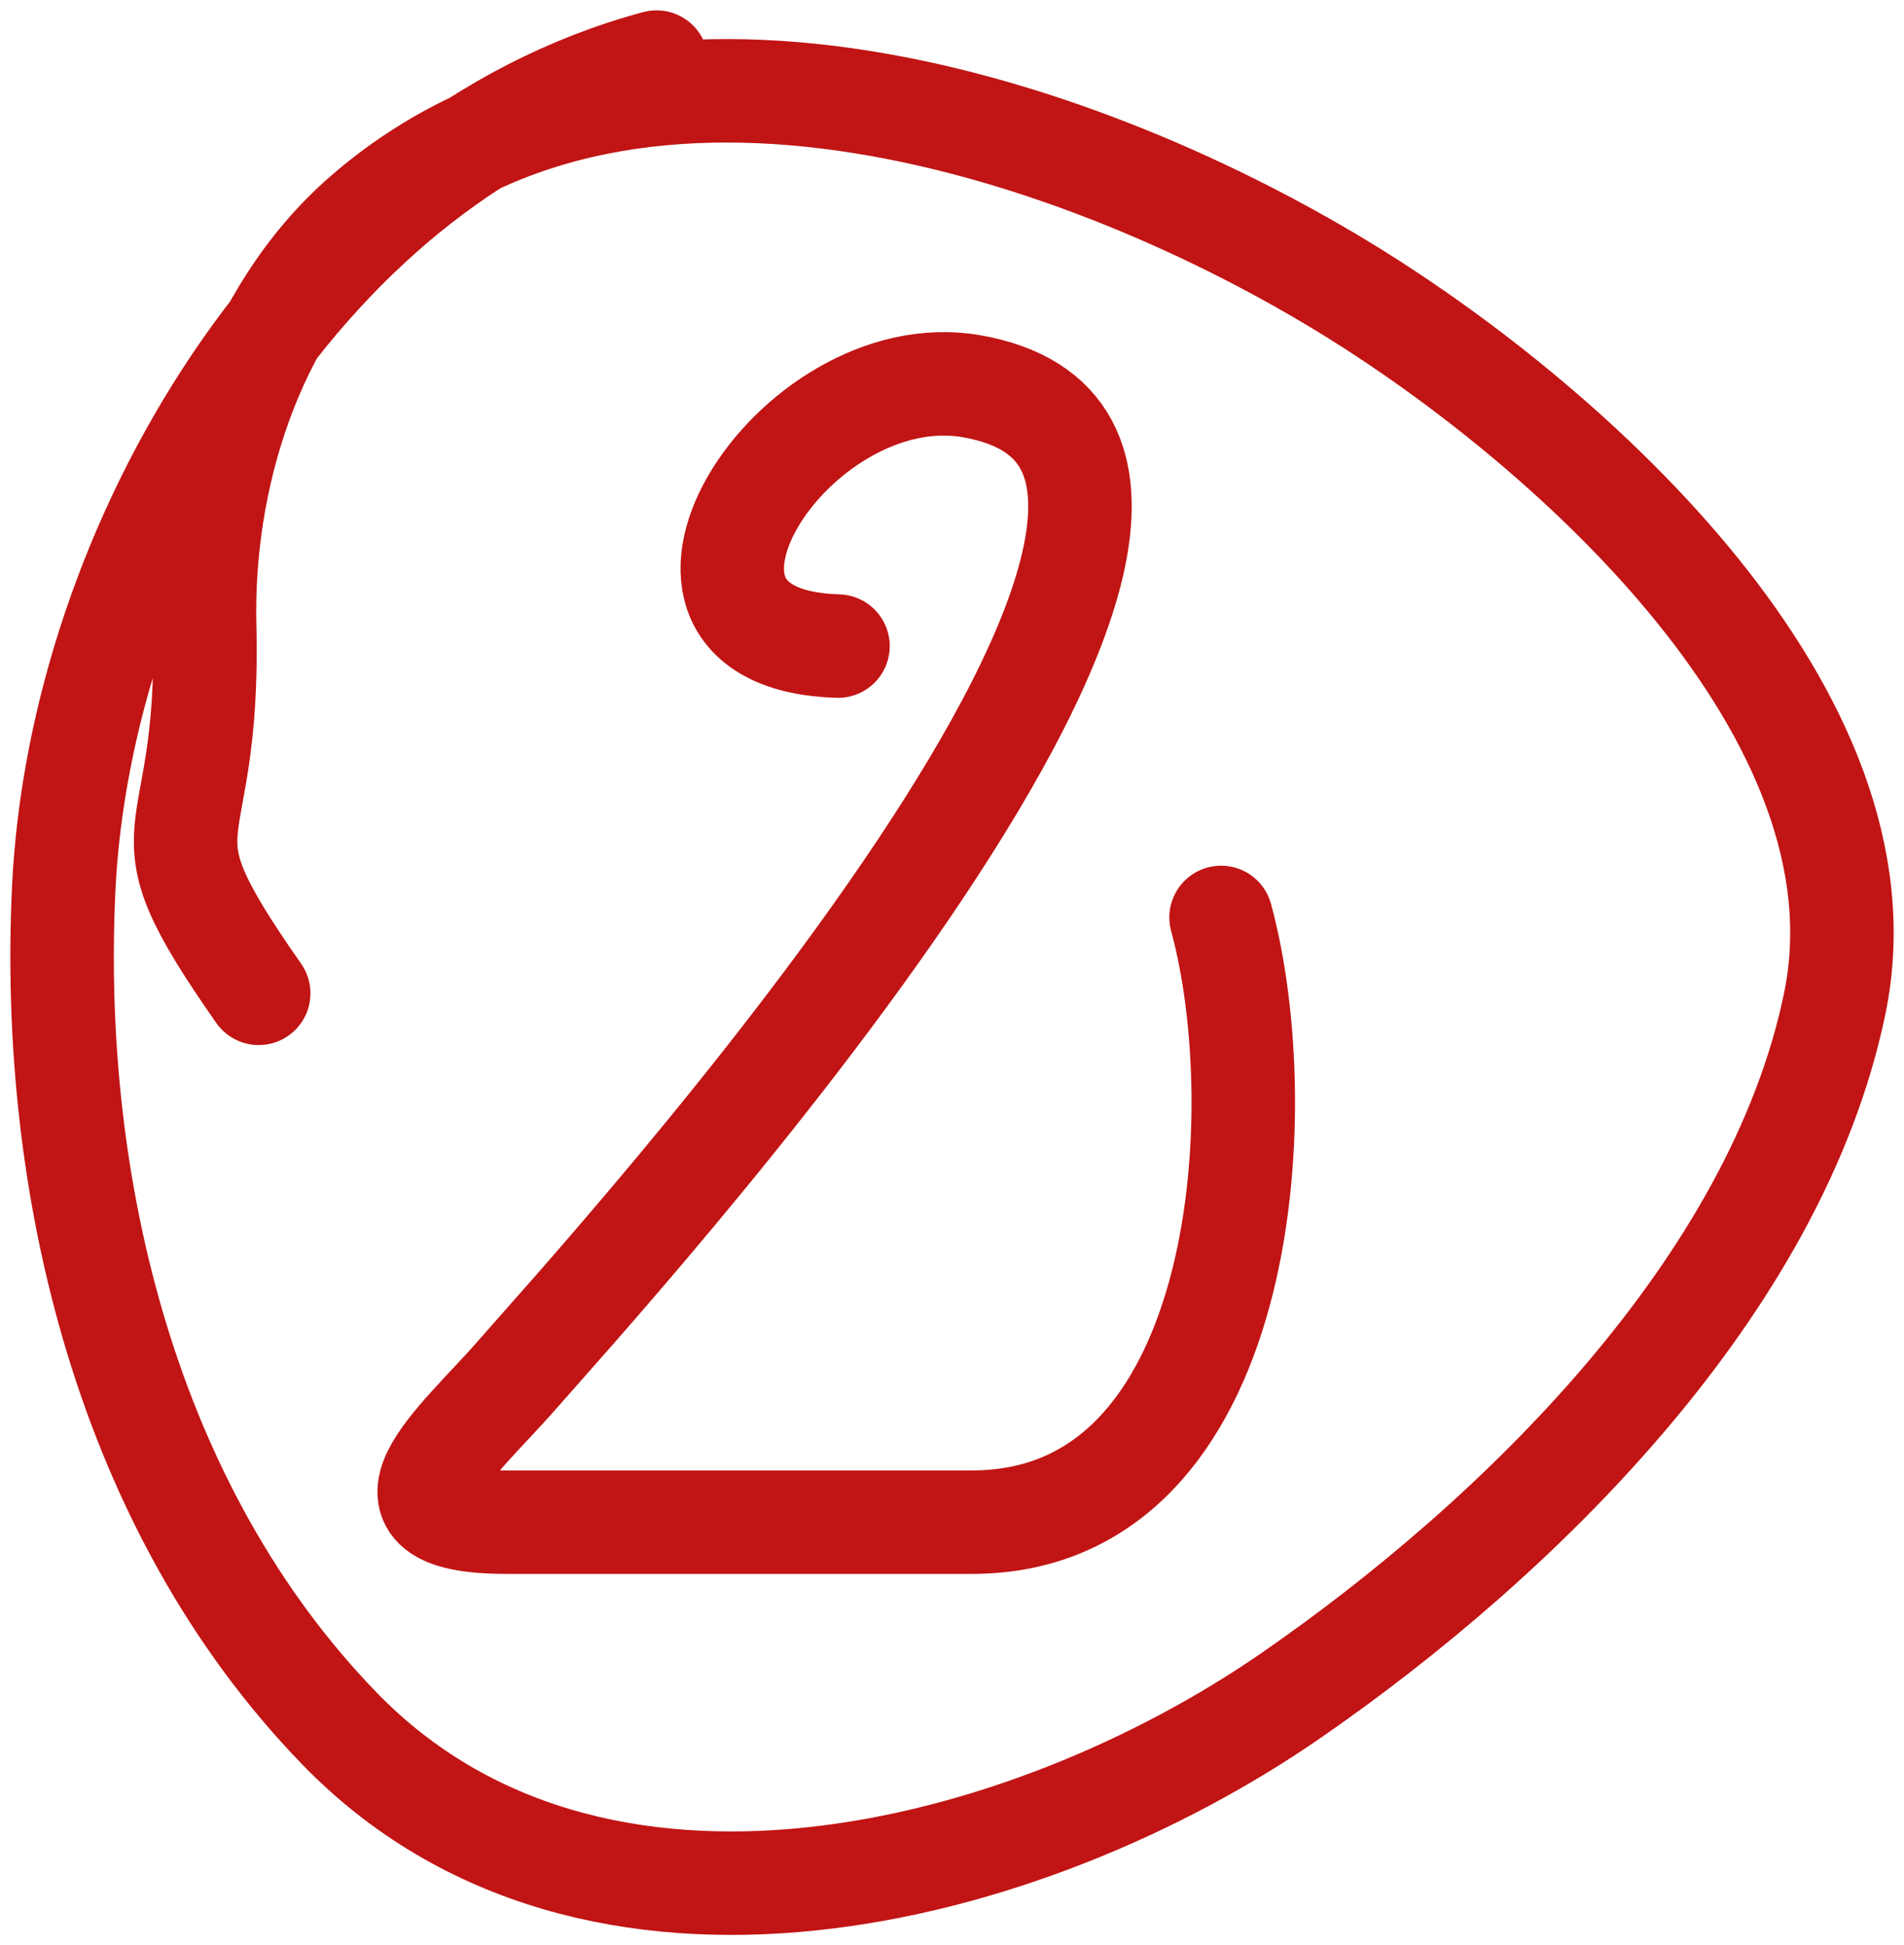
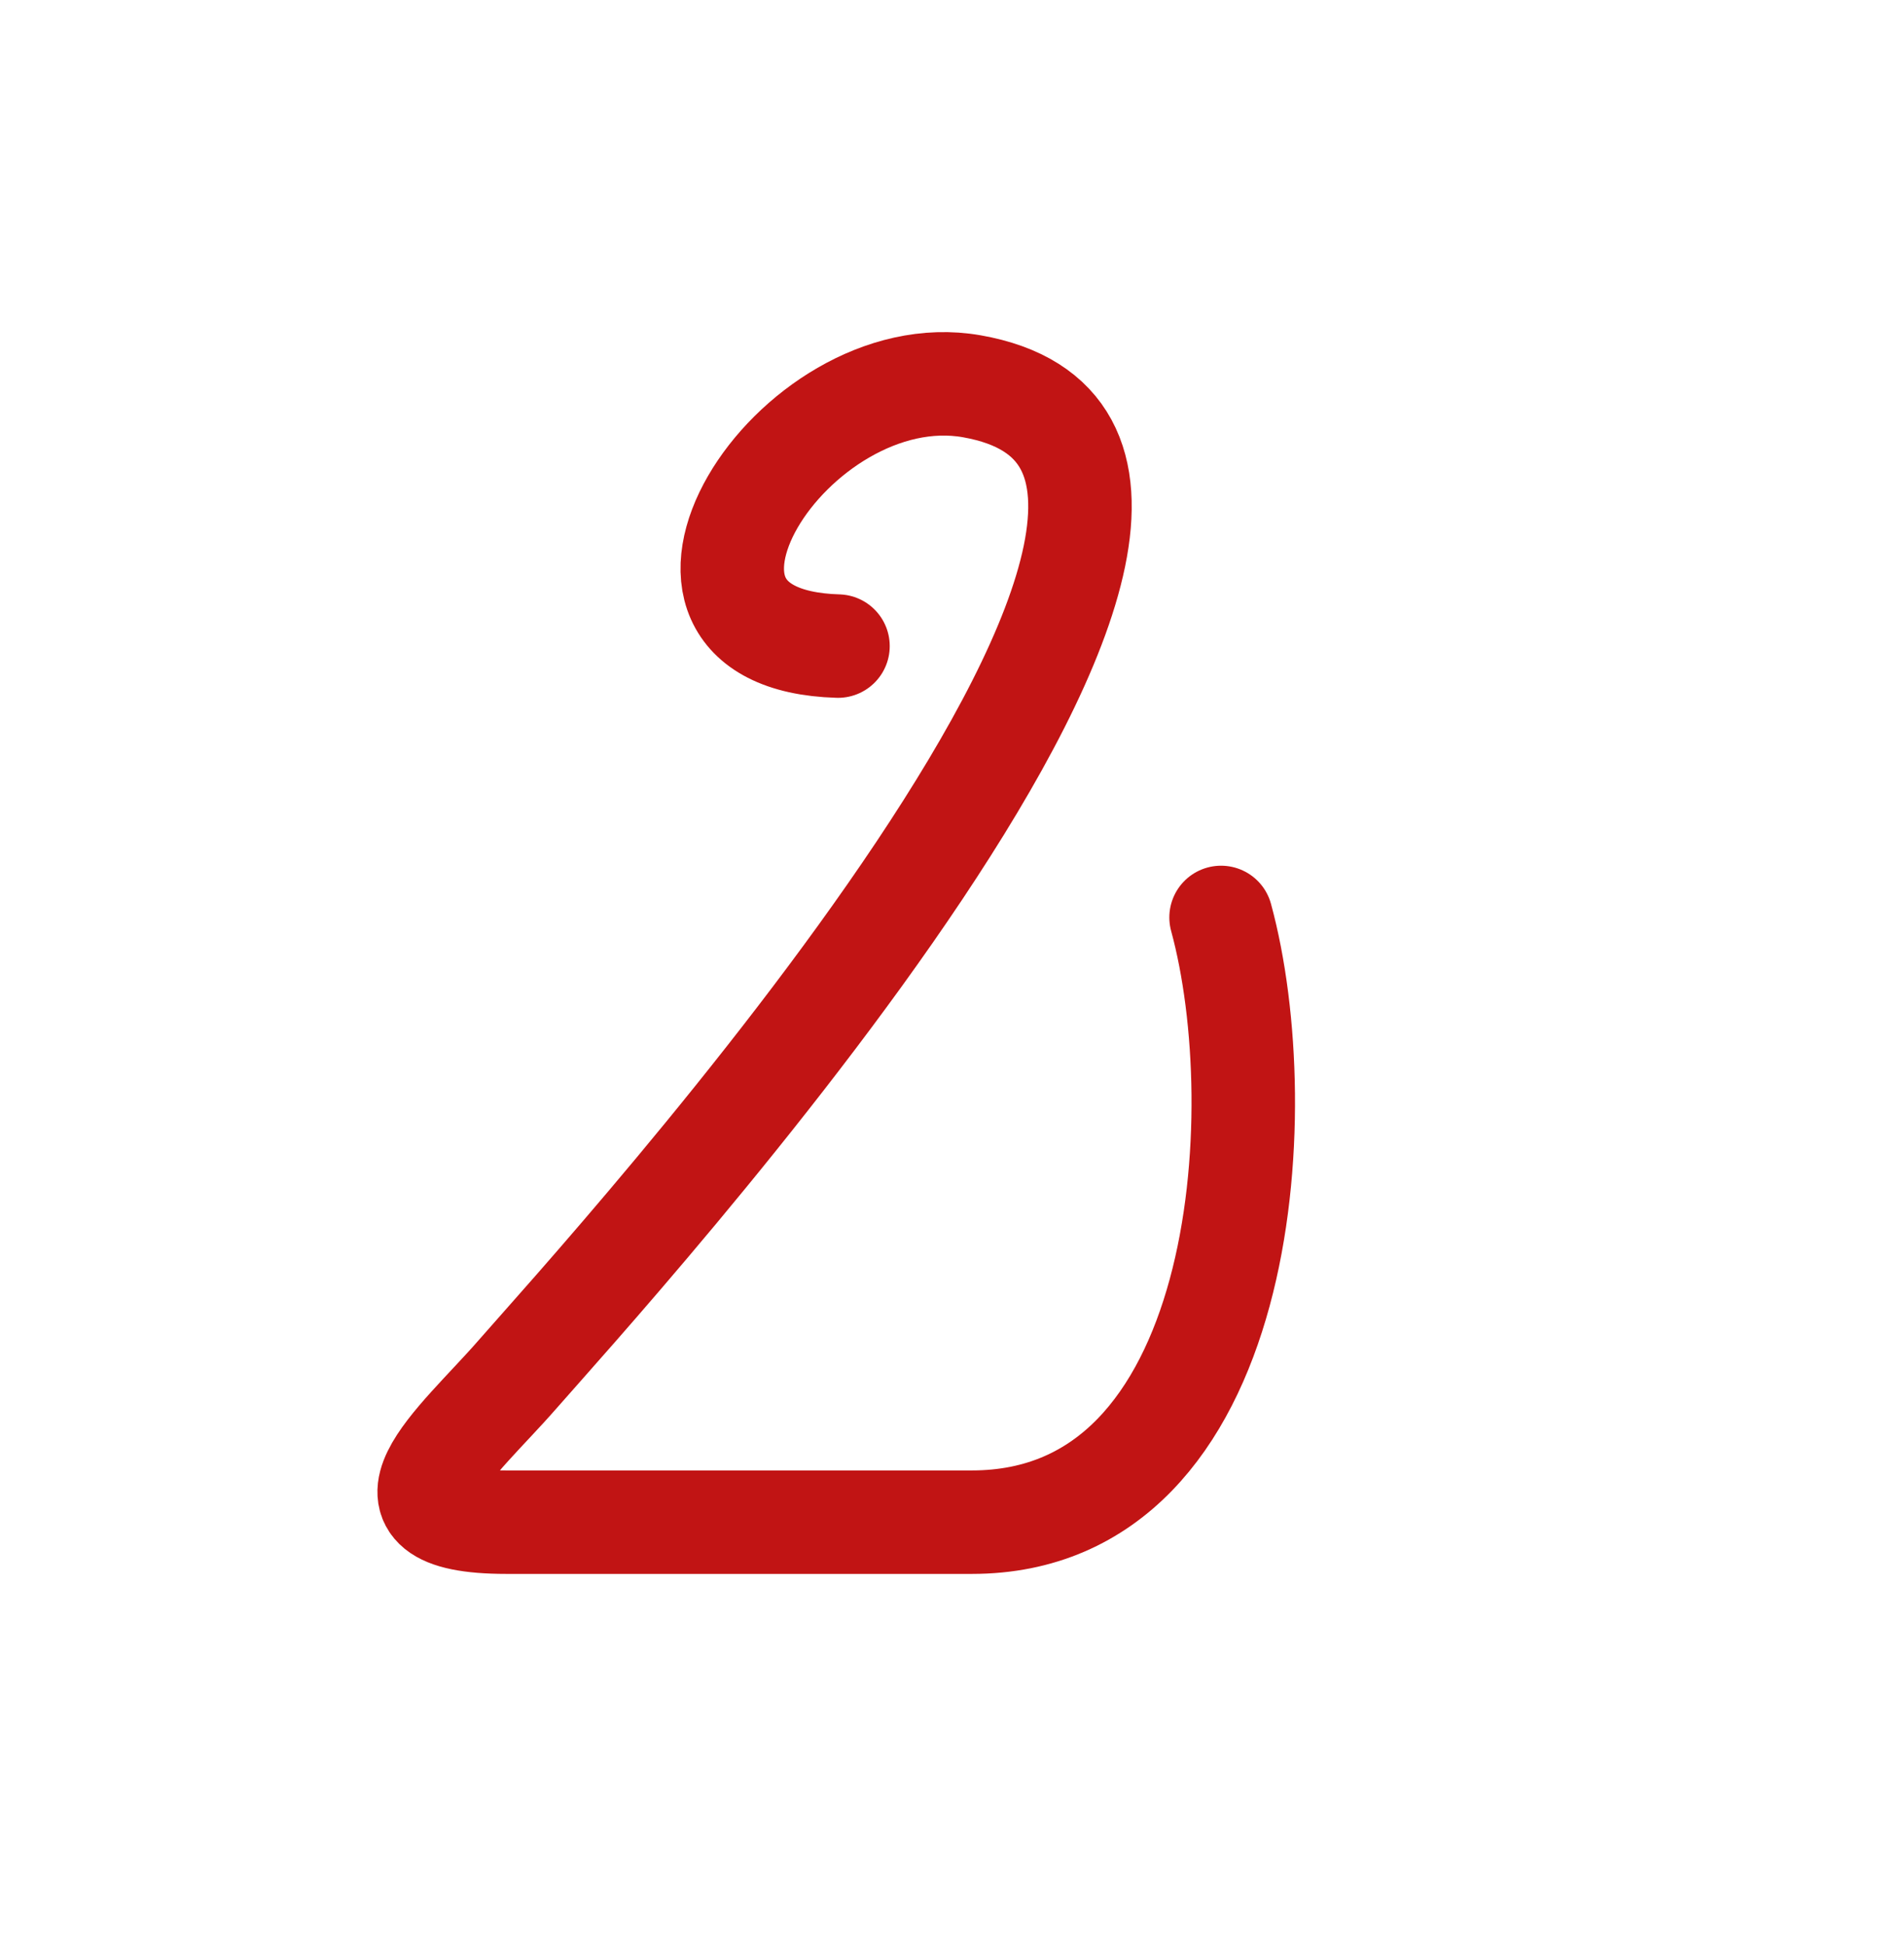
<svg xmlns="http://www.w3.org/2000/svg" width="92" height="94" viewBox="0 0 92 94" fill="none">
  <path d="M40.491 31.221C29.555 30.9 38.294 17.138 46.961 18.667C65.522 21.942 28.951 61.885 24.98 66.442C22.14 69.701 17.319 73.555 24.466 73.555C31.959 73.555 39.469 73.555 46.961 73.555C60.273 73.555 61.562 53.722 59.001 44.333" stroke="#C11414" stroke-width="5" stroke-linecap="round" />
-   <path d="M31.723 3C14.859 7.527 3.858 26.47 3.078 42.959C2.396 57.359 6.148 72.932 16.385 83.508C28.646 96.175 49.55 90.807 62.398 81.919C73.37 74.329 85.823 62.166 88.652 48.499C91.543 34.531 75.791 20.613 65.42 14.17C52.46 6.119 30.862 -1.191 17.558 10.447C12.124 15.201 9.713 23.193 9.889 30.245C10.177 41.736 6.335 39.192 12.5 48" stroke="#C11414" stroke-width="5" stroke-linecap="round" />
</svg>